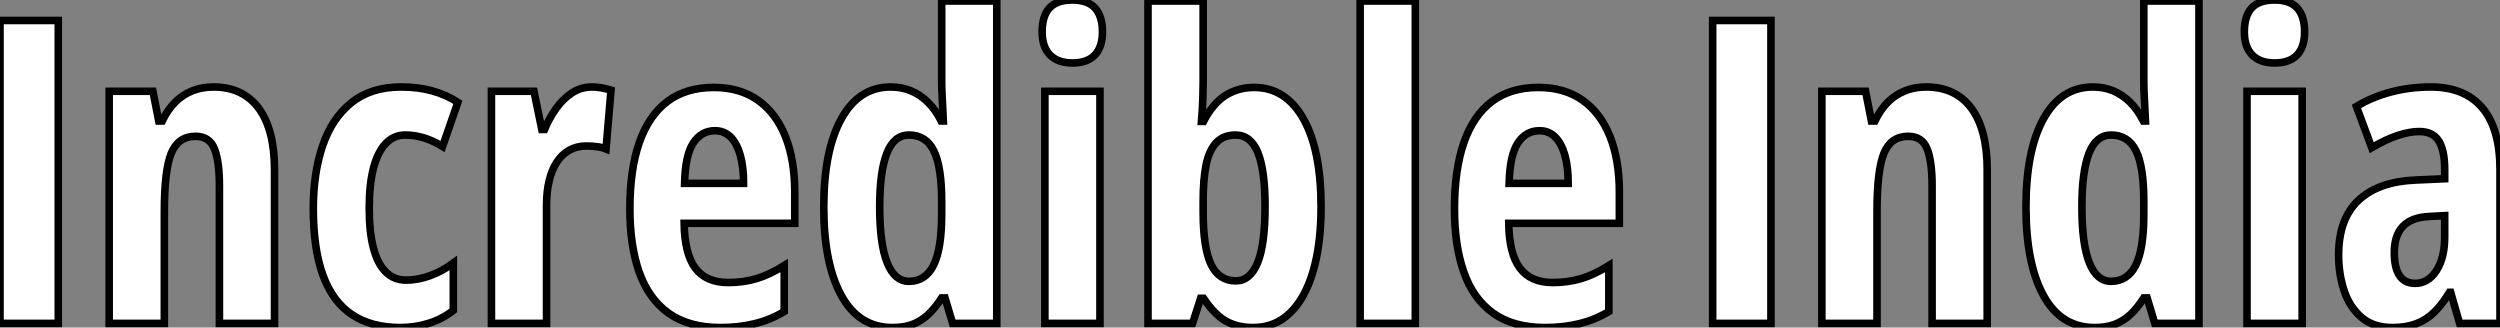
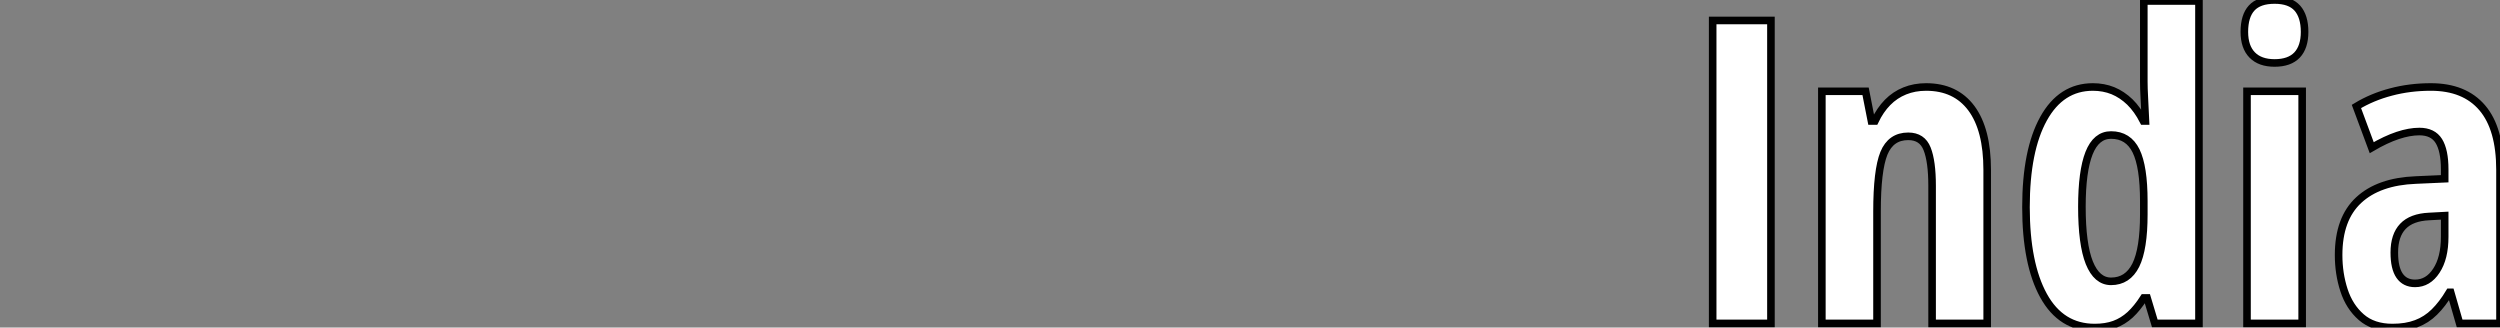
<svg xmlns="http://www.w3.org/2000/svg" viewBox="2.998 6.832 329.945 43.23">
  <rect x="2.998" y="6.832" width="329.945" height="43.23" fill="#808080" stroke="none" />
-   <path d="M11.27 0L3.58 0L3.58-39.98L11.27-39.98L11.27 0ZM31.75-31.20L31.75-31.20Q35.63-31.20 37.72-28.40Q39.81-25.59 39.81-20.26L39.81-20.26L39.81 0L32.54 0L32.54-18.16Q32.54-21.38 31.88-23.04Q31.23-24.69 29.39-24.69L29.39-24.69Q27.10-24.69 26.18-22.45Q25.27-20.21 25.27-14.74L25.27-14.74L25.27 0L17.99 0L17.99-30.63L23.76-30.63L24.53-26.71L24.99-26.71Q25.68-28.16 26.66-29.16Q27.64-30.16 28.93-30.68Q30.21-31.20 31.75-31.20ZM56.41 0.55L56.41 0.55Q52.58 0.55 50.03-1.16Q47.47-2.87 46.20-6.36Q44.93-9.84 44.93-15.18L44.93-15.18Q44.93-19.82 46.16-23.45Q47.39-27.07 49.96-29.13Q52.53-31.20 56.52-31.20L56.52-31.20Q58.79-31.20 60.61-30.69Q62.43-30.19 64.01-29.18L64.01-29.18L61.99-23.35Q60.73-24.12 59.51-24.49Q58.30-24.86 57.07-24.86L57.07-24.86Q55.56-24.86 54.50-23.75Q53.43-22.64 52.87-20.49Q52.31-18.35 52.31-15.18L52.31-15.18Q52.31-12.03 52.87-9.93Q53.43-7.82 54.51-6.77Q55.59-5.71 57.18-5.71L57.18-5.71Q58.73-5.71 60.32-6.29Q61.91-6.86 63.41-7.96L63.41-7.96L63.41-1.72Q61.93-0.55 60.12 0Q58.30 0.55 56.41 0.55ZM81.70-31.20L81.70-31.20Q82.30-31.20 82.88-31.10Q83.45-31.01 84.22-30.79L84.22-30.79L83.56-23.02Q83.02-23.24 82.37-23.32Q81.73-23.41 80.96-23.41L80.96-23.41Q79.71-23.41 78.72-22.86Q77.74-22.31 77.07-21.29Q76.40-20.26 76.06-18.83Q75.71-17.39 75.71-15.61L75.71-15.61L75.71 0L68.44 0L68.44-30.63L74.05-30.63L75.09-25.59L75.44-25.59Q76.04-27.04 76.95-28.33Q77.85-29.61 79.05-30.41Q80.25-31.20 81.70-31.20ZM97.78-31.14L97.78-31.14Q101.23-31.14 103.62-29.45Q106.01-27.75 107.24-24.65Q108.47-21.55 108.47-17.31L108.47-17.31L108.47-13.21L93.87-13.21Q93.93-9.19 95.35-7.29Q96.77-5.39 99.70-5.39L99.70-5.39Q101.64-5.39 103.37-5.89Q105.11-6.40 107.08-7.63L107.08-7.63L107.08-1.56Q105.25-0.46 103.17 0.04Q101.09 0.55 98.68 0.55L98.68 0.55Q94.47 0.55 91.82-1.35Q89.17-3.25 87.94-6.77Q86.71-10.28 86.71-15.12L86.71-15.12Q86.71-20.29 87.95-23.86Q89.20-27.43 91.66-29.29Q94.12-31.14 97.78-31.14ZM97.95-25.43L97.95-25.43Q96.14-25.43 95.07-23.80Q94.01-22.18 93.93-18.48L93.93-18.48L101.72-18.48Q101.72-20.64 101.28-22.20Q100.84-23.76 100.00-24.60Q99.15-25.43 97.95-25.43ZM121.38 0.55L121.38 0.55Q116.95 0.55 114.63-3.66Q112.30-7.88 112.30-15.34L112.30-15.34Q112.30-22.83 114.63-27.02Q116.95-31.20 121.13-31.20L121.13-31.20Q122.55-31.20 123.77-30.71Q124.99-30.21 126.01-29.22Q127.04-28.22 127.80-26.71L127.80-26.71L128.08-26.71Q128.00-28.49 127.93-29.76Q127.86-31.04 127.86-31.91L127.86-31.91L127.86-42.55L135.13-42.55L135.13 0L129.31 0L128.30-3.36L127.86-3.36Q126.98-2.00 126.04-1.13Q125.10-0.27 123.98 0.14Q122.86 0.55 121.38 0.55ZM123.54-5.55L123.54-5.55Q125.73-5.55 126.79-7.68Q127.86-9.82 127.86-14.38L127.86-14.38L127.86-16.13Q127.86-20.67 126.83-22.76Q125.81-24.86 123.54-24.86L123.54-24.86Q121.57-24.86 120.63-22.46Q119.68-20.07 119.68-15.39L119.68-15.39Q119.68-10.45 120.67-8.00Q121.65-5.55 123.54-5.55ZM141.48-30.63L148.75-30.63L148.75 0L141.48 0L141.48-30.63ZM145.11-42.68L145.11-42.68Q147.16-42.68 148.12-41.60Q149.08-40.52 149.08-38.47L149.08-38.47Q149.08-36.48 148.08-35.42Q147.08-34.37 145.11-34.37L145.11-34.37Q143.20-34.37 142.16-35.42Q141.12-36.48 141.12-38.47L141.12-38.47Q141.12-40.58 142.09-41.63Q143.06-42.68 145.11-42.68ZM155.09-42.55L162.37-42.55L162.37-31.91Q162.37-31.04 162.33-29.74Q162.29-28.44 162.15-26.66L162.15-26.66L162.42-26.66Q163.63-29.01 165.31-30.08Q166.99-31.14 169.09-31.14L169.09-31.14Q173.25-31.14 175.59-27.02Q177.93-22.89 177.93-15.39L177.93-15.39Q177.93-10.42 176.87-6.85Q175.82-3.28 173.82-1.37Q171.83 0.55 168.98 0.55L168.98 0.55Q166.91 0.55 165.40-0.29Q163.90-1.12 162.42-3.31L162.42-3.31L162.04-3.31L160.97 0L155.09 0L155.09-42.55ZM166.63-24.86L166.63-24.86Q165.02-24.86 164.08-23.83Q163.13-22.80 162.75-20.88Q162.37-18.95 162.37-16.19L162.37-16.19L162.37-14.68Q162.37-9.98 163.41-7.79Q164.45-5.61 166.69-5.61L166.69-5.61Q168.57-5.61 169.56-8.01Q170.54-10.42 170.54-15.45L170.54-15.45Q170.54-20.18 169.60-22.52Q168.66-24.86 166.63-24.86ZM190.37-42.55L190.37 0L183.09 0L183.09-42.55L190.37-42.55ZM206.61-31.14L206.61-31.14Q210.05-31.14 212.45-29.45Q214.84-27.75 216.07-24.65Q217.30-21.55 217.30-17.31L217.30-17.31L217.30-13.21L202.70-13.21Q202.75-9.19 204.18-7.29Q205.60-5.39 208.52-5.39L208.52-5.39Q210.46-5.39 212.20-5.89Q213.94-6.40 215.91-7.63L215.91-7.63L215.91-1.56Q214.07-0.46 212.00 0.04Q209.92 0.55 207.51 0.55L207.51 0.55Q203.30 0.55 200.65-1.35Q198.00-3.25 196.77-6.77Q195.54-10.28 195.54-15.12L195.54-15.12Q195.54-20.29 196.78-23.86Q198.02-27.43 200.48-29.29Q202.95-31.14 206.61-31.14ZM206.77-25.43L206.77-25.43Q204.97-25.43 203.90-23.80Q202.84-22.18 202.75-18.48L202.75-18.48L210.55-18.48Q210.55-20.64 210.11-22.20Q209.67-23.76 208.82-24.60Q207.98-25.43 206.77-25.43Z" fill="white" stroke="black" transform="translate(0 0) scale(1 1) translate(-0.582 49.512)" />
  <path d="M11.27 0L3.58 0L3.58-39.98L11.27-39.98L11.27 0ZM31.75-31.20L31.75-31.20Q35.63-31.20 37.72-28.40Q39.81-25.59 39.81-20.26L39.81-20.26L39.81 0L32.54 0L32.54-18.16Q32.54-21.38 31.88-23.04Q31.23-24.69 29.39-24.69L29.39-24.69Q27.10-24.69 26.18-22.45Q25.27-20.21 25.27-14.74L25.27-14.74L25.27 0L17.99 0L17.99-30.63L23.76-30.63L24.53-26.71L24.99-26.71Q25.68-28.16 26.66-29.16Q27.64-30.16 28.93-30.68Q30.21-31.20 31.75-31.20ZM54.00 0.55L54.00 0.55Q49.57 0.55 47.25-3.66Q44.93-7.88 44.93-15.34L44.93-15.34Q44.93-22.83 47.25-27.02Q49.57-31.20 53.76-31.20L53.76-31.20Q55.18-31.20 56.40-30.71Q57.61-30.21 58.64-29.22Q59.66-28.22 60.43-26.71L60.43-26.71L60.70-26.71Q60.62-28.49 60.55-29.76Q60.48-31.04 60.48-31.91L60.48-31.91L60.48-42.55L67.76-42.55L67.76 0L61.93 0L60.92-3.36L60.48-3.36Q59.61-2.00 58.67-1.13Q57.72-0.27 56.60 0.14Q55.48 0.55 54.00 0.55ZM56.16-5.55L56.16-5.55Q58.35-5.55 59.42-7.68Q60.48-9.82 60.48-14.38L60.48-14.38L60.48-16.13Q60.48-20.67 59.46-22.76Q58.43-24.86 56.16-24.86L56.16-24.86Q54.20-24.86 53.25-22.46Q52.31-20.07 52.31-15.39L52.31-15.39Q52.31-10.45 53.29-8.00Q54.28-5.55 56.16-5.55ZM74.10-30.63L81.38-30.63L81.38 0L74.10 0L74.10-30.63ZM77.74-42.68L77.74-42.68Q79.79-42.68 80.75-41.60Q81.70-40.52 81.70-38.47L81.70-38.47Q81.70-36.48 80.71-35.42Q79.71-34.37 77.74-34.37L77.74-34.37Q75.82-34.37 74.79-35.42Q73.75-36.48 73.75-38.47L73.75-38.47Q73.75-40.58 74.72-41.63Q75.69-42.68 77.74-42.68ZM98.36-31.20L98.36-31.20Q102.81-31.20 105.15-28.45Q107.49-25.70 107.49-20.26L107.49-20.26L107.49 0L102.16 0L100.98-4.10L100.82-4.10Q99.89-2.54 98.83-1.50Q97.78-0.46 96.44 0.04Q95.10 0.55 93.30 0.55L93.30 0.55Q90.75 0.55 89.18-0.82Q87.61-2.19 86.90-4.38Q86.19-6.56 86.19-9.02L86.19-9.02Q86.19-13.81 88.84-16.27Q91.49-18.73 96.39-18.92L96.39-18.92L100.19-19.09L100.19-20.32Q100.19-22.83 99.41-24.08Q98.63-25.32 96.85-25.32L96.85-25.32Q95.54-25.32 93.98-24.80Q92.42-24.28 90.56-23.19L90.56-23.19L88.54-28.63Q90.62-29.89 93.11-30.54Q95.59-31.20 98.36-31.20ZM100.19-11.43L100.19-14.22L98.14-14.11Q95.81-14 94.68-12.81Q93.54-11.62 93.54-9.35L93.54-9.35Q93.54-7.30 94.24-6.29Q94.94-5.28 96.28-5.28L96.28-5.28Q98-5.28 99.09-6.95Q100.19-8.61 100.19-11.43L100.19-11.43Z" fill="white" stroke="black" transform="translate(226.035 0) scale(1 1) translate(-0.582 49.512)" />
</svg>